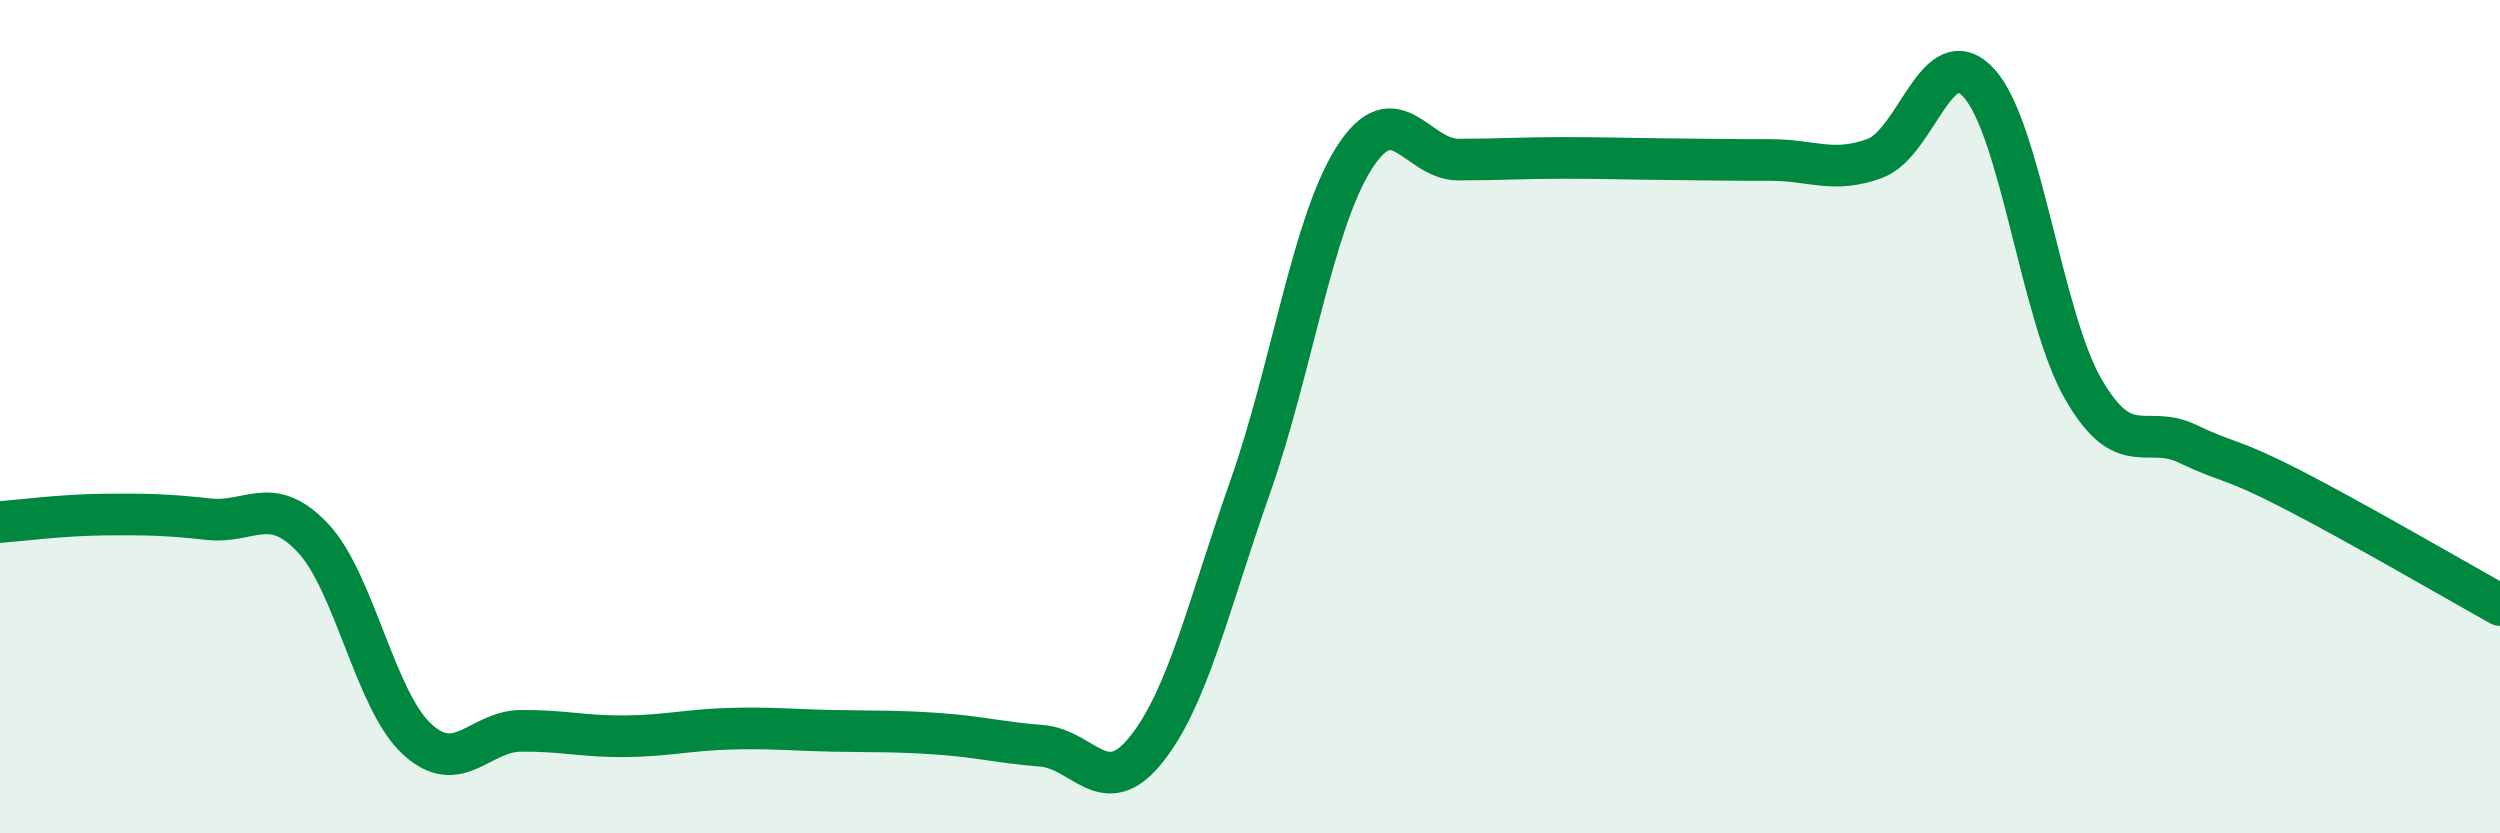
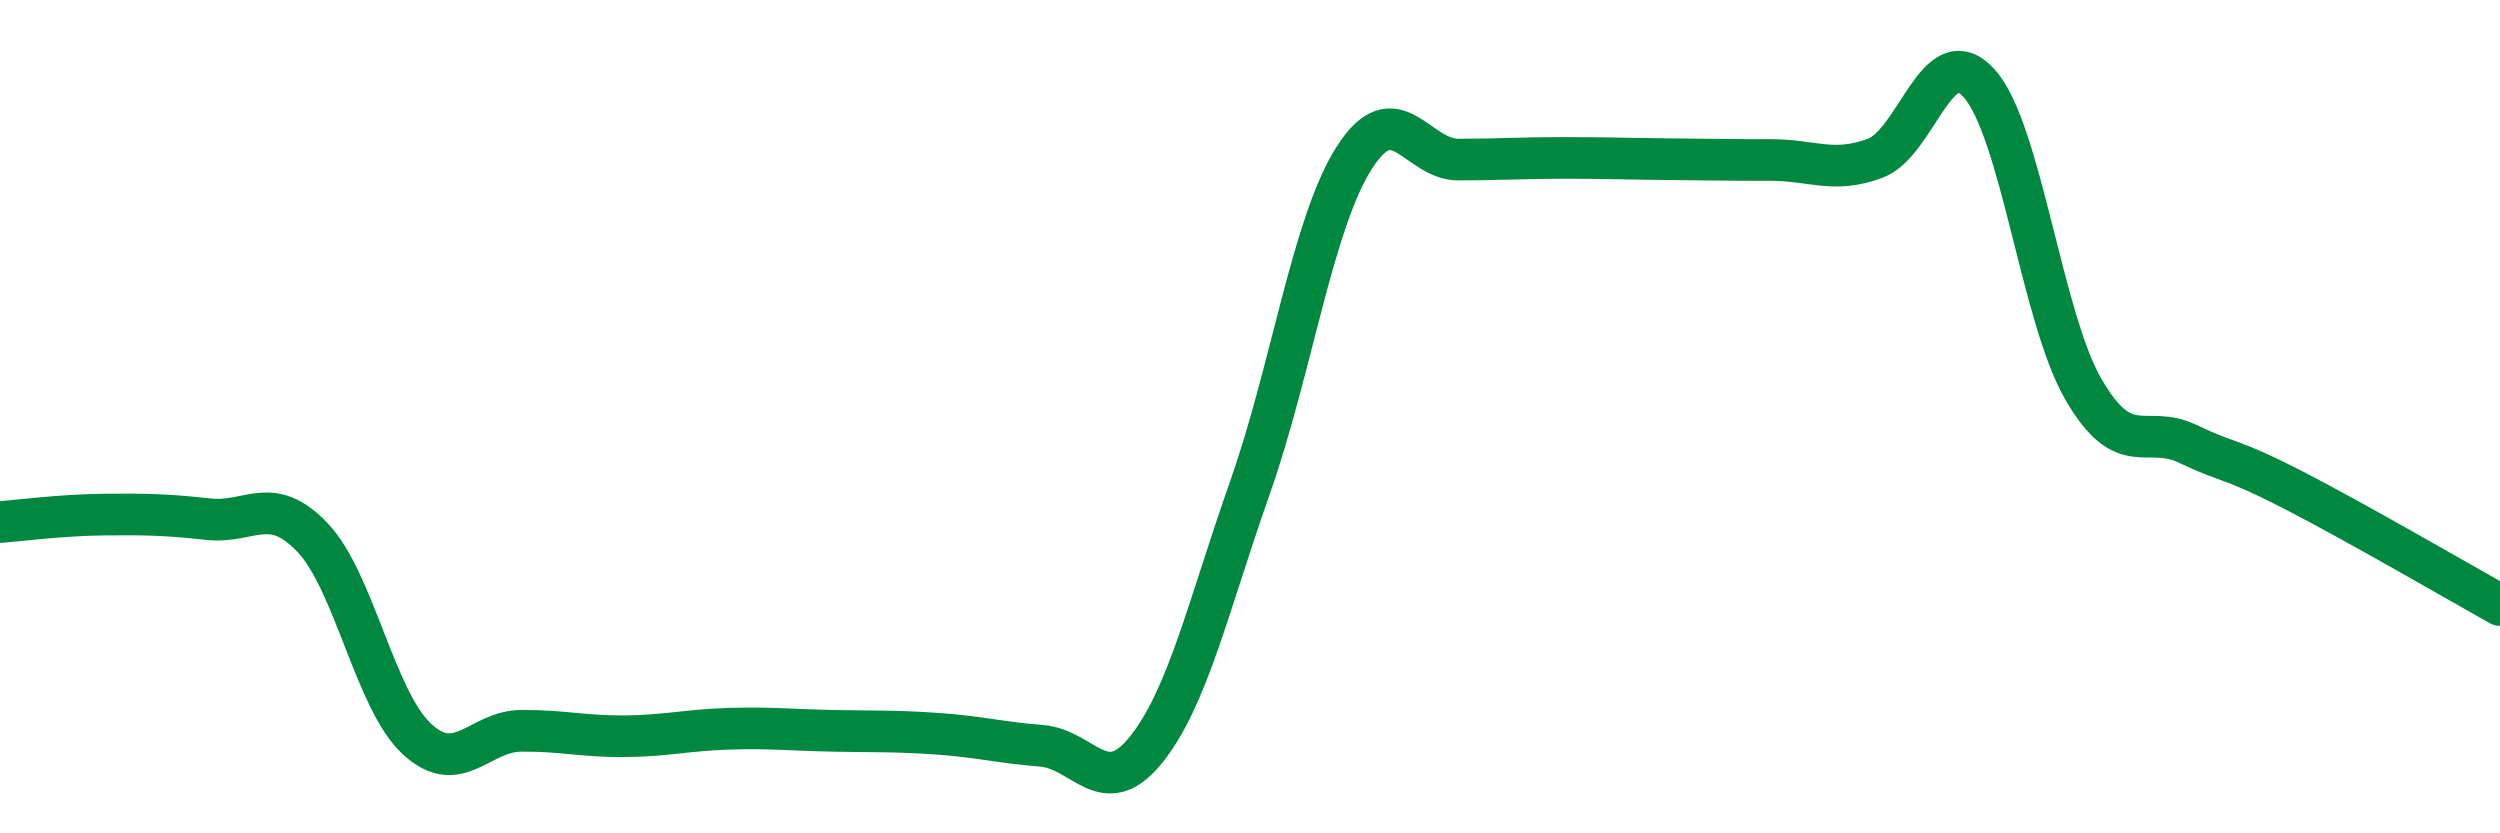
<svg xmlns="http://www.w3.org/2000/svg" width="60" height="20" viewBox="0 0 60 20">
-   <path d="M 0,12.53 C 0.5,12.49 1.5,12.36 2.5,12.35 C 3.5,12.34 4,12.35 5,12.46 C 6,12.57 6.5,11.85 7.5,12.9 C 8.5,13.95 9,16.8 10,17.73 C 11,18.66 11.5,17.55 12.5,17.54 C 13.5,17.53 14,17.68 15,17.67 C 16,17.66 16.5,17.52 17.5,17.49 C 18.5,17.46 19,17.52 20,17.54 C 21,17.56 21.5,17.54 22.5,17.61 C 23.5,17.68 24,17.82 25,17.9 C 26,17.98 26.5,19.24 27.5,18 C 28.5,16.76 29,14.54 30,11.7 C 31,8.86 31.5,5.36 32.5,3.79 C 33.5,2.22 34,3.83 35,3.83 C 36,3.83 36.5,3.79 37.5,3.79 C 38.5,3.79 39,3.81 40,3.82 C 41,3.83 41.5,3.84 42.5,3.84 C 43.5,3.84 44,4.17 45,3.8 C 46,3.43 46.5,0.89 47.5,2 C 48.5,3.11 49,7.61 50,9.34 C 51,11.07 51.5,10.17 52.5,10.65 C 53.5,11.13 53.5,10.97 55,11.74 C 56.5,12.51 59,13.96 60,14.52L60 20L0 20Z" fill="#008740" opacity="0.1" stroke-linecap="round" stroke-linejoin="round" />
  <path d="M 0,12.53 C 0.5,12.49 1.5,12.36 2.5,12.35 C 3.5,12.34 4,12.35 5,12.46 C 6,12.57 6.5,11.85 7.5,12.9 C 8.5,13.95 9,16.8 10,17.73 C 11,18.66 11.5,17.55 12.5,17.54 C 13.5,17.53 14,17.68 15,17.67 C 16,17.66 16.5,17.52 17.5,17.49 C 18.5,17.46 19,17.52 20,17.54 C 21,17.56 21.5,17.54 22.5,17.61 C 23.5,17.68 24,17.82 25,17.9 C 26,17.98 26.5,19.24 27.5,18 C 28.5,16.76 29,14.54 30,11.7 C 31,8.86 31.5,5.36 32.5,3.79 C 33.5,2.22 34,3.83 35,3.83 C 36,3.83 36.5,3.79 37.5,3.79 C 38.5,3.79 39,3.81 40,3.82 C 41,3.83 41.5,3.84 42.5,3.84 C 43.5,3.84 44,4.17 45,3.8 C 46,3.43 46.5,0.89 47.5,2 C 48.5,3.11 49,7.61 50,9.34 C 51,11.07 51.5,10.17 52.5,10.65 C 53.5,11.13 53.5,10.97 55,11.74 C 56.5,12.51 59,13.96 60,14.52" stroke="#008740" stroke-width="1" fill="none" stroke-linecap="round" stroke-linejoin="round" />
</svg>